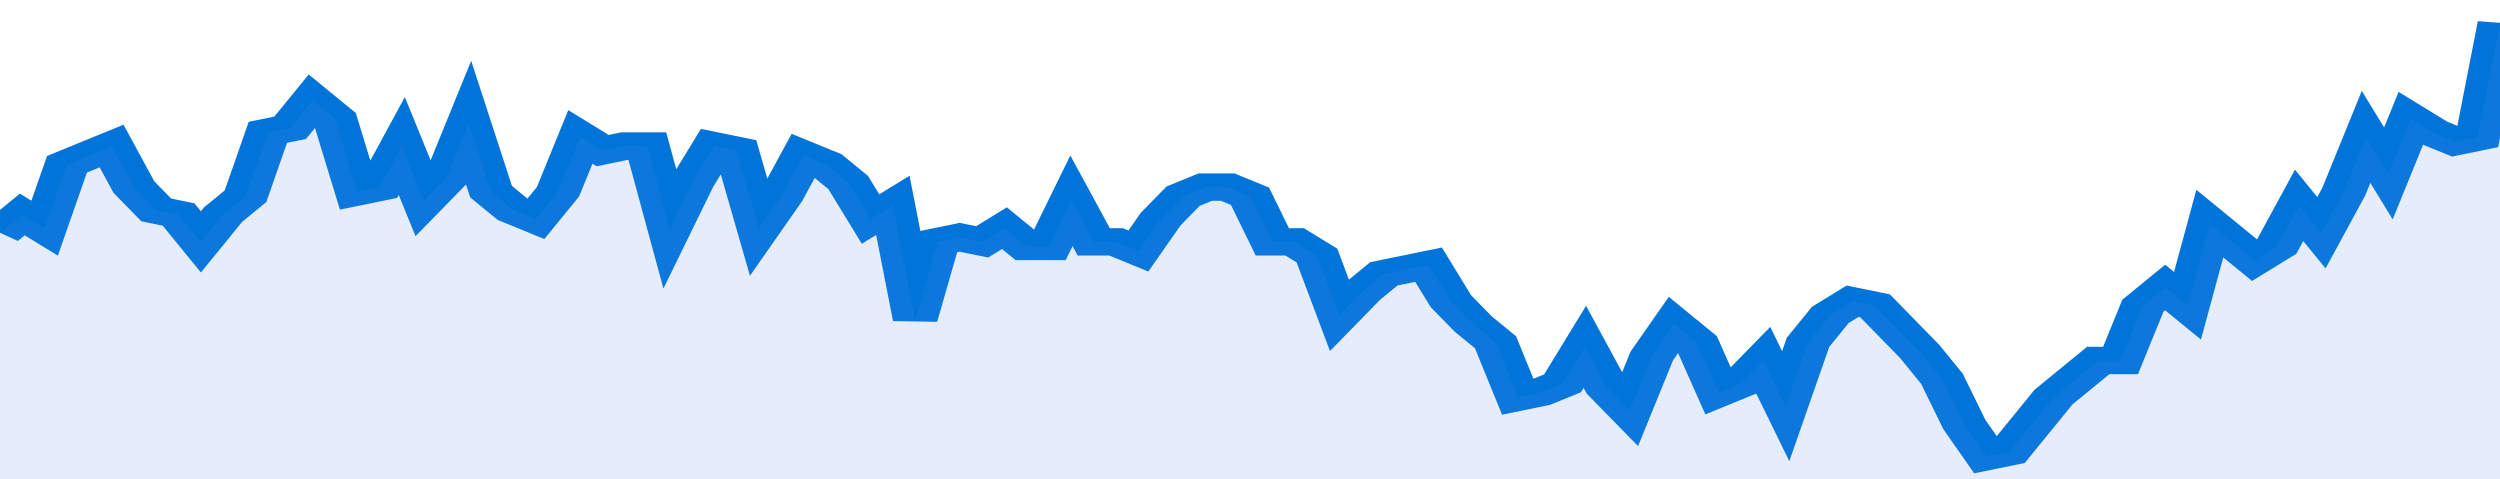
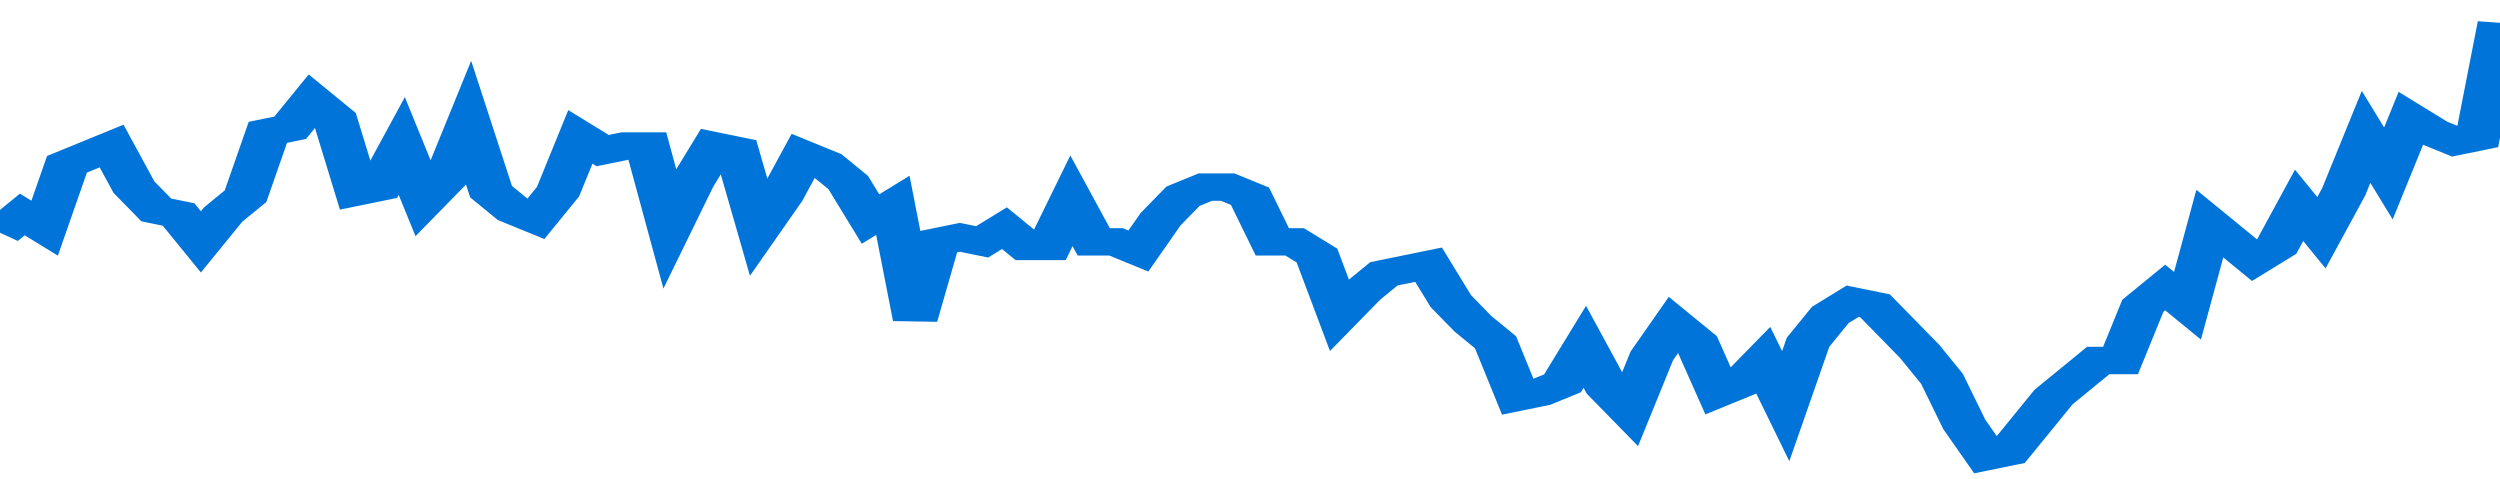
<svg xmlns="http://www.w3.org/2000/svg" viewBox="0 0 336 105" width="120" height="23" preserveAspectRatio="none">
  <polyline fill="none" stroke="#0074d9" stroke-width="6" points="0, 51 3, 47 6, 50 9, 36 12, 34 15, 32 18, 41 21, 46 24, 47 27, 53 30, 47 33, 43 36, 29 39, 28 42, 22 45, 26 48, 42 51, 41 54, 32 57, 44 60, 39 63, 27 66, 42 69, 46 72, 48 75, 42 78, 30 81, 33 84, 32 87, 32 90, 50 93, 40 96, 32 99, 33 102, 50 105, 43 108, 34 111, 36 114, 40 117, 48 120, 45 123, 70 126, 53 129, 52 132, 53 135, 50 138, 54 141, 54 144, 44 147, 53 150, 53 153, 55 156, 48 159, 43 162, 41 165, 41 168, 43 171, 53 174, 53 177, 56 180, 69 183, 64 186, 60 189, 59 192, 58 195, 66 198, 71 201, 75 204, 87 207, 86 210, 84 213, 76 216, 85 219, 90 222, 78 225, 71 228, 75 231, 86 234, 84 237, 79 240, 89 243, 75 246, 69 249, 66 252, 67 255, 72 258, 77 261, 83 264, 93 267, 100 270, 99 273, 93 276, 87 279, 83 282, 79 285, 79 288, 67 291, 63 294, 67 297, 49 300, 53 303, 57 306, 54 309, 45 312, 51 315, 42 318, 30 321, 38 324, 26 327, 29 330, 31 333, 30 336, 5 336, 5 "> </polyline>
-   <polygon fill="#5085ec" opacity="0.15" points="0, 105 0, 51 3, 47 6, 50 9, 36 12, 34 15, 32 18, 41 21, 46 24, 47 27, 53 30, 47 33, 43 36, 29 39, 28 42, 22 45, 26 48, 42 51, 41 54, 32 57, 44 60, 39 63, 27 66, 42 69, 46 72, 48 75, 42 78, 30 81, 33 84, 32 87, 32 90, 50 93, 40 96, 32 99, 33 102, 50 105, 43 108, 34 111, 36 114, 40 117, 48 120, 45 123, 70 126, 53 129, 52 132, 53 135, 50 138, 54 141, 54 144, 44 147, 53 150, 53 153, 55 156, 48 159, 43 162, 41 165, 41 168, 43 171, 53 174, 53 177, 56 180, 69 183, 64 186, 60 189, 59 192, 58 195, 66 198, 71 201, 75 204, 87 207, 86 210, 84 213, 76 216, 85 219, 90 222, 78 225, 71 228, 75 231, 86 234, 84 237, 79 240, 89 243, 75 246, 69 249, 66 252, 67 255, 72 258, 77 261, 83 264, 93 267, 100 270, 99 273, 93 276, 87 279, 83 282, 79 285, 79 288, 67 291, 63 294, 67 297, 49 300, 53 303, 57 306, 54 309, 45 312, 51 315, 42 318, 30 321, 38 324, 26 327, 29 330, 31 333, 30 336, 5 336, 105 " />
</svg>